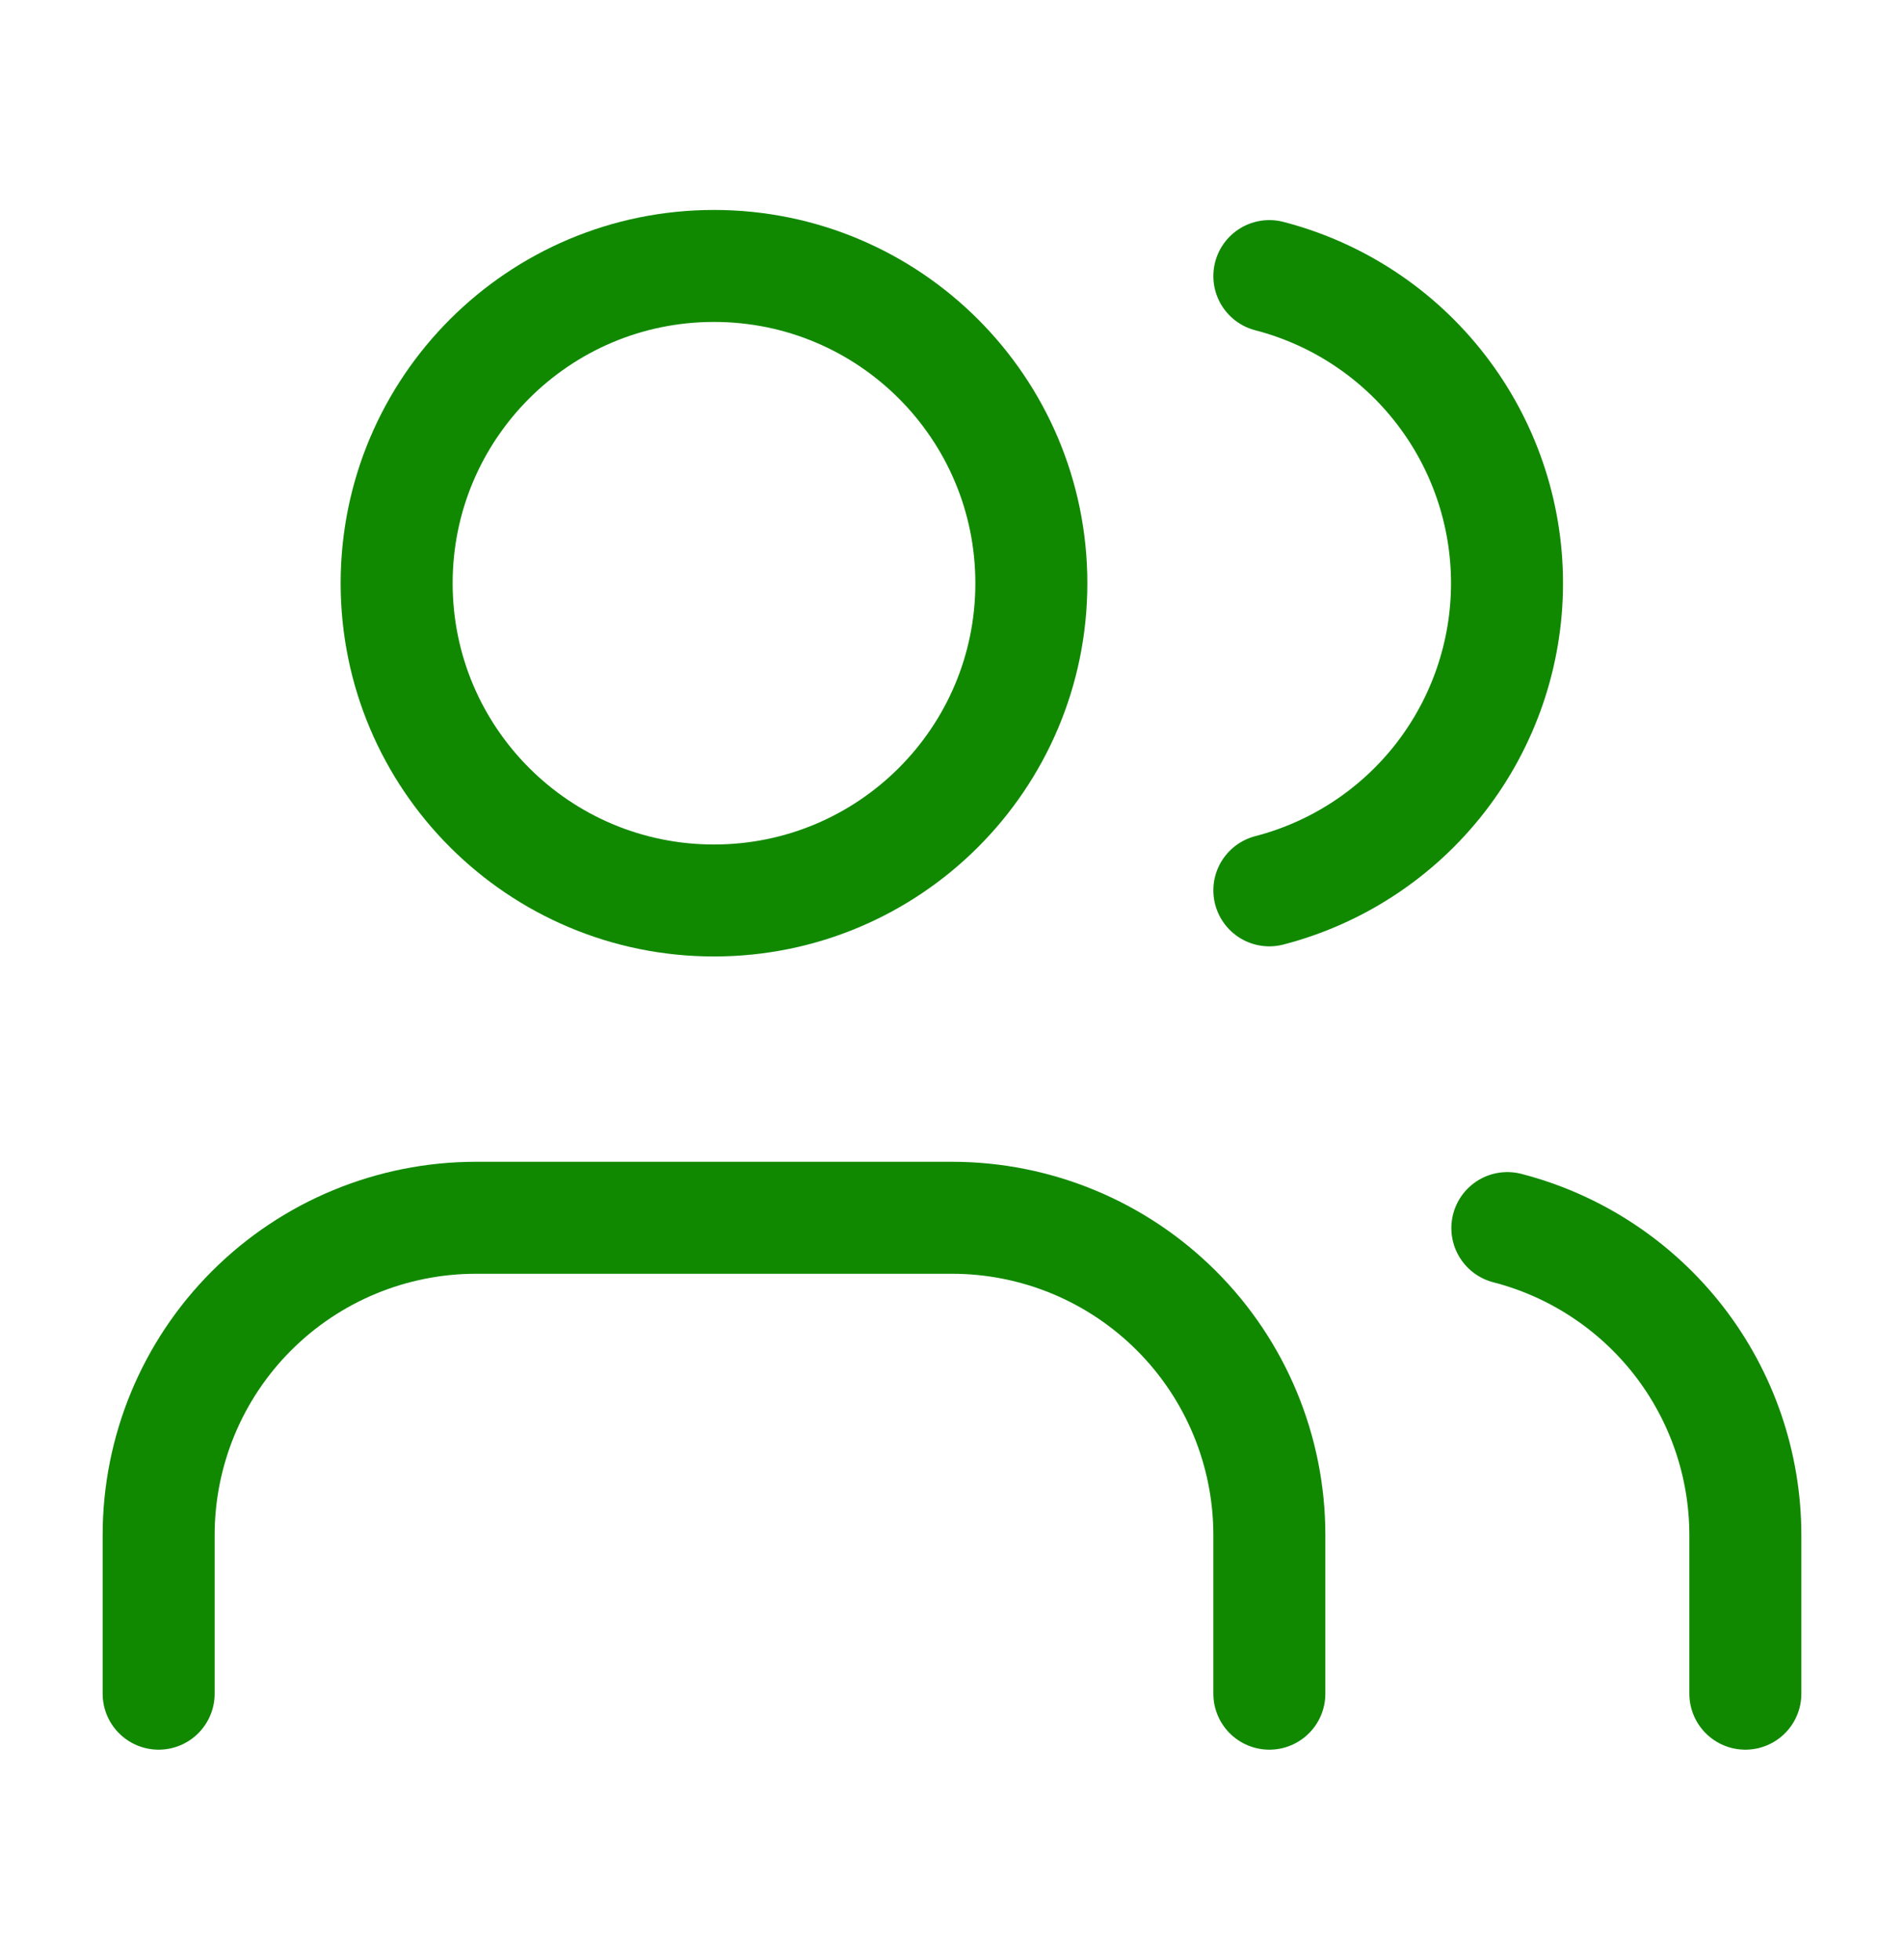
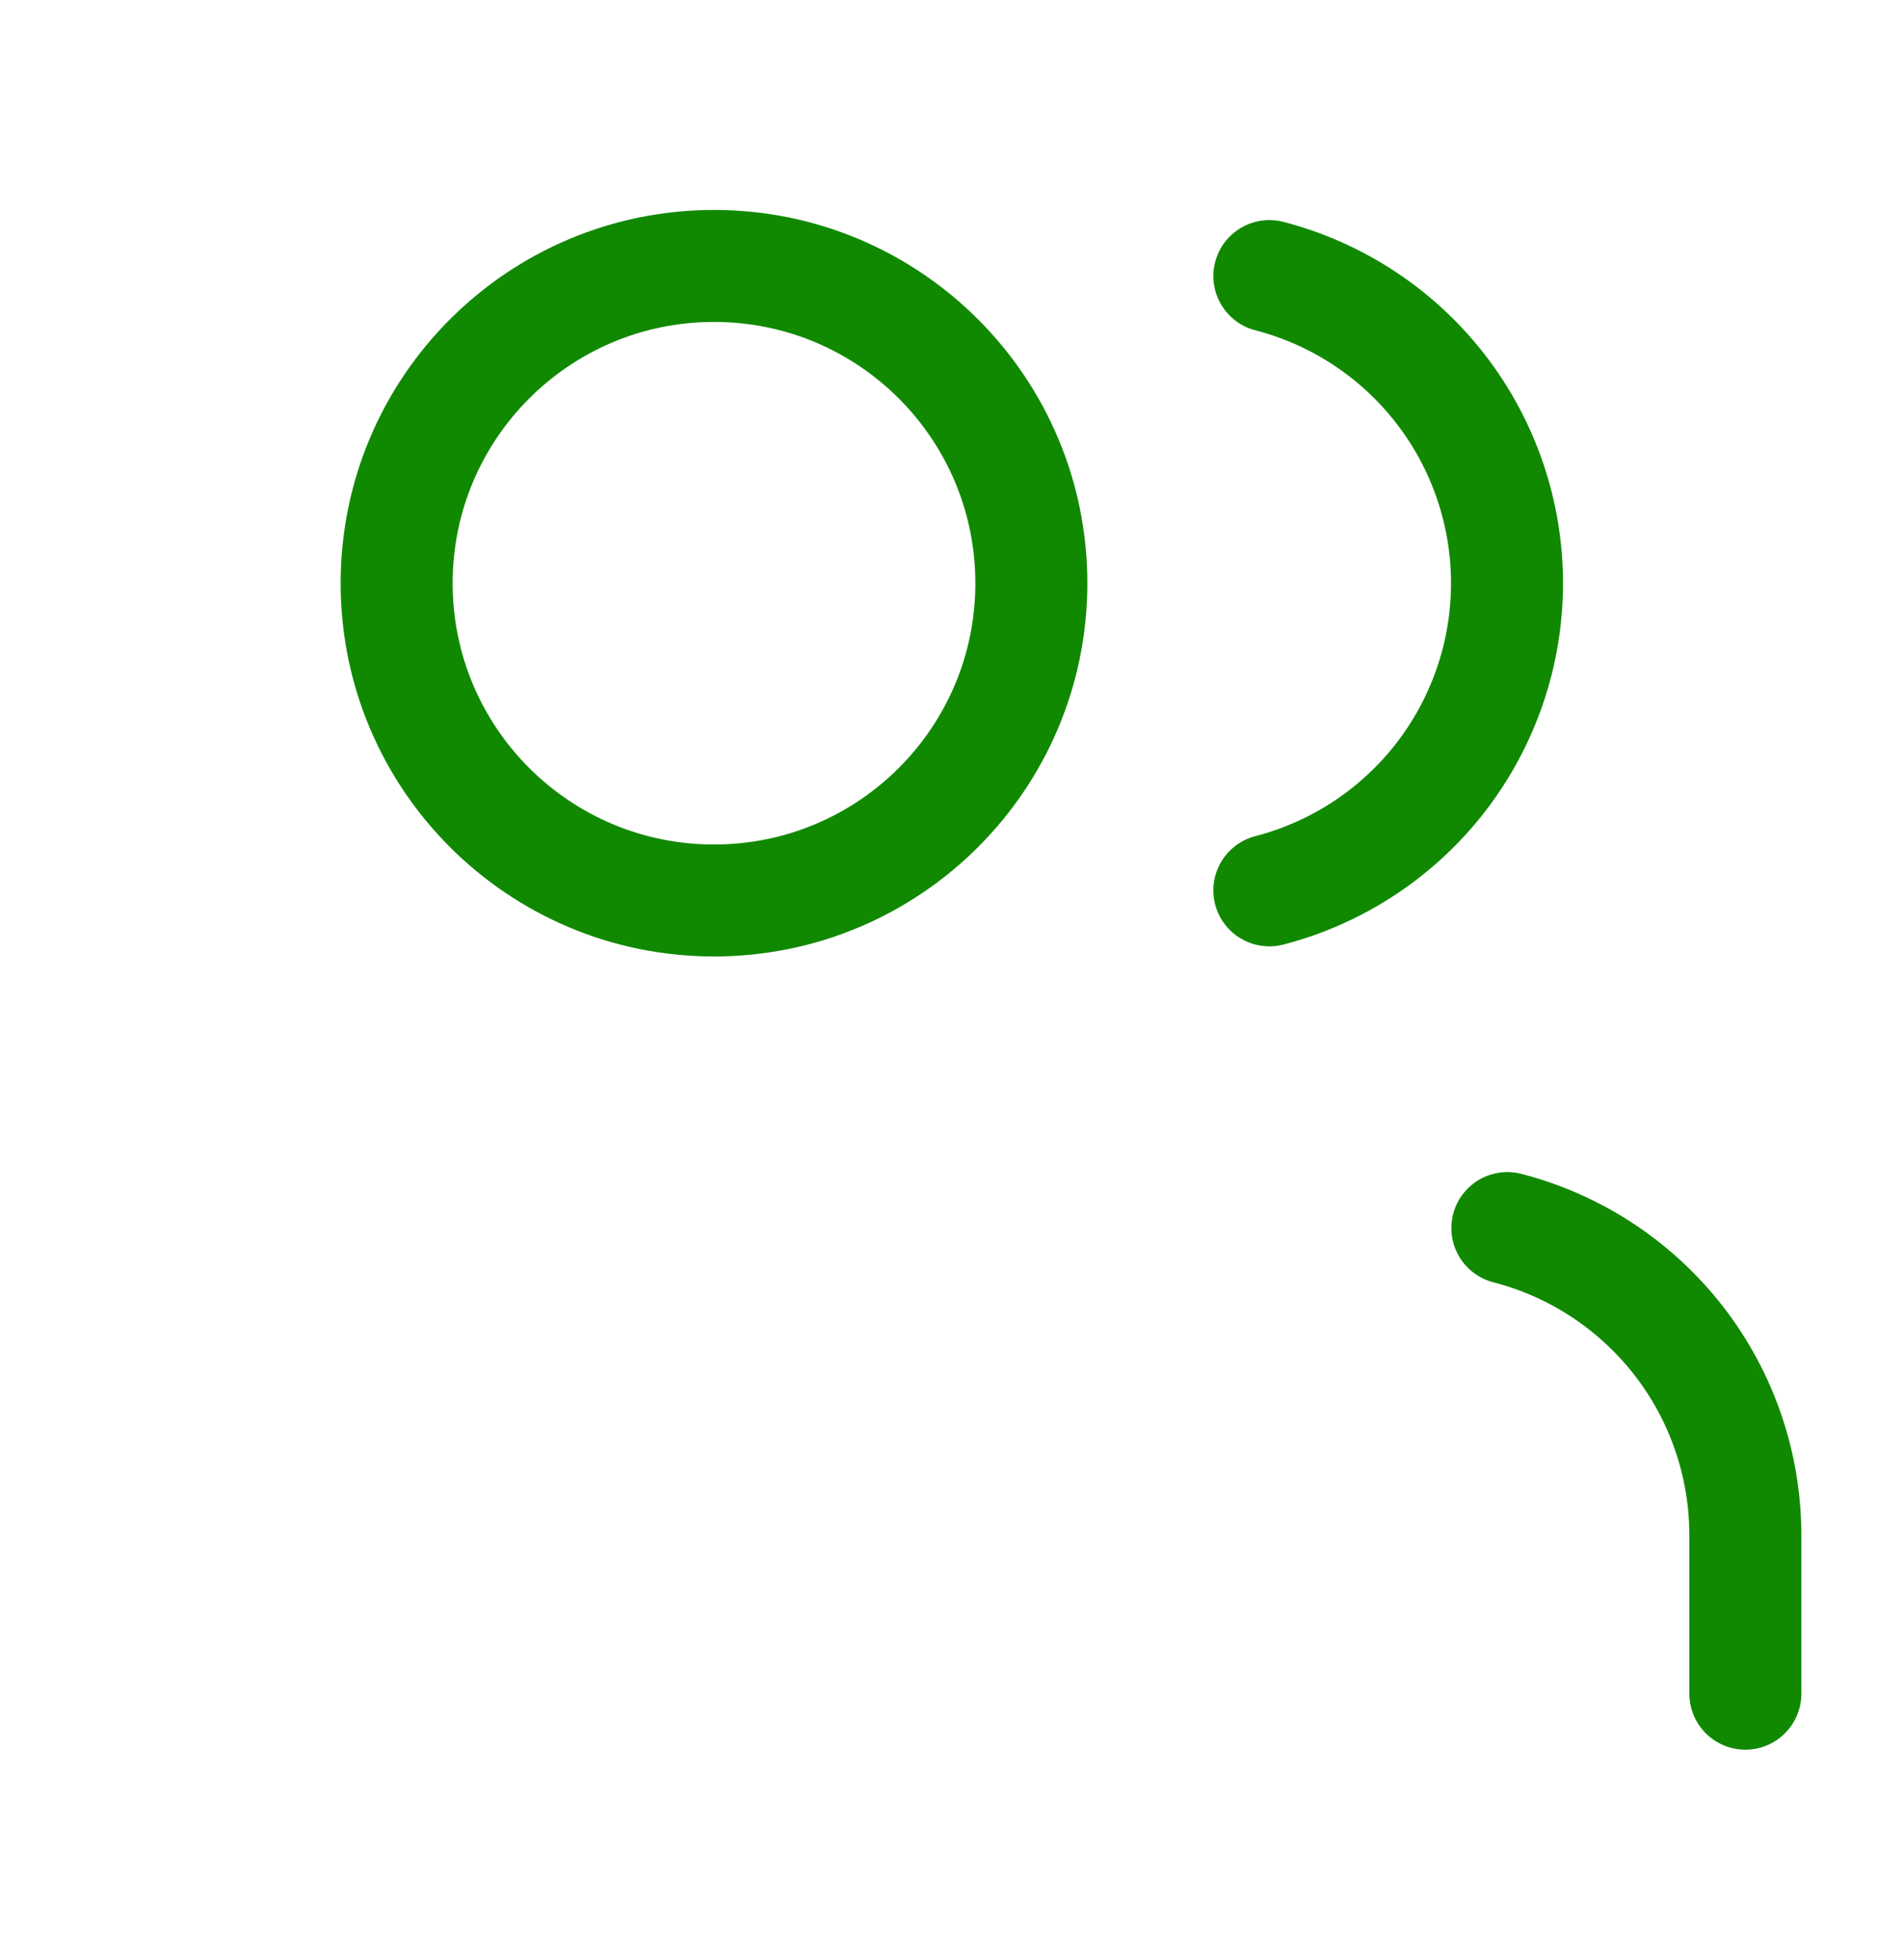
<svg xmlns="http://www.w3.org/2000/svg" width="34" height="35" viewBox="0 0 34 35" fill="none">
-   <path d="M22.667 30.25V27.417C22.667 25.914 22.07 24.472 21.007 23.41C19.944 22.347 18.503 21.75 17 21.75H8.5C6.997 21.75 5.556 22.347 4.493 23.41C3.43 24.472 2.833 25.914 2.833 27.417V30.25" stroke="#108900" stroke-width="2" stroke-linecap="round" stroke-linejoin="round" />
  <path d="M22.667 4.931C23.882 5.246 24.958 5.956 25.726 6.949C26.494 7.942 26.911 9.161 26.911 10.417C26.911 11.672 26.494 12.892 25.726 13.885C24.958 14.877 23.882 15.587 22.667 15.902" stroke="#108900" stroke-width="2" stroke-linecap="round" stroke-linejoin="round" />
  <path d="M31.167 30.25V27.417C31.166 26.161 30.748 24.941 29.979 23.949C29.209 22.957 28.132 22.248 26.917 21.934" stroke="#108900" stroke-width="2" stroke-linecap="round" stroke-linejoin="round" />
  <path d="M12.75 16.083C15.88 16.083 18.417 13.546 18.417 10.417C18.417 7.287 15.88 4.75 12.75 4.75C9.62 4.75 7.083 7.287 7.083 10.417C7.083 13.546 9.62 16.083 12.75 16.083Z" stroke="#108900" stroke-width="2" stroke-linecap="round" stroke-linejoin="round" />
</svg>